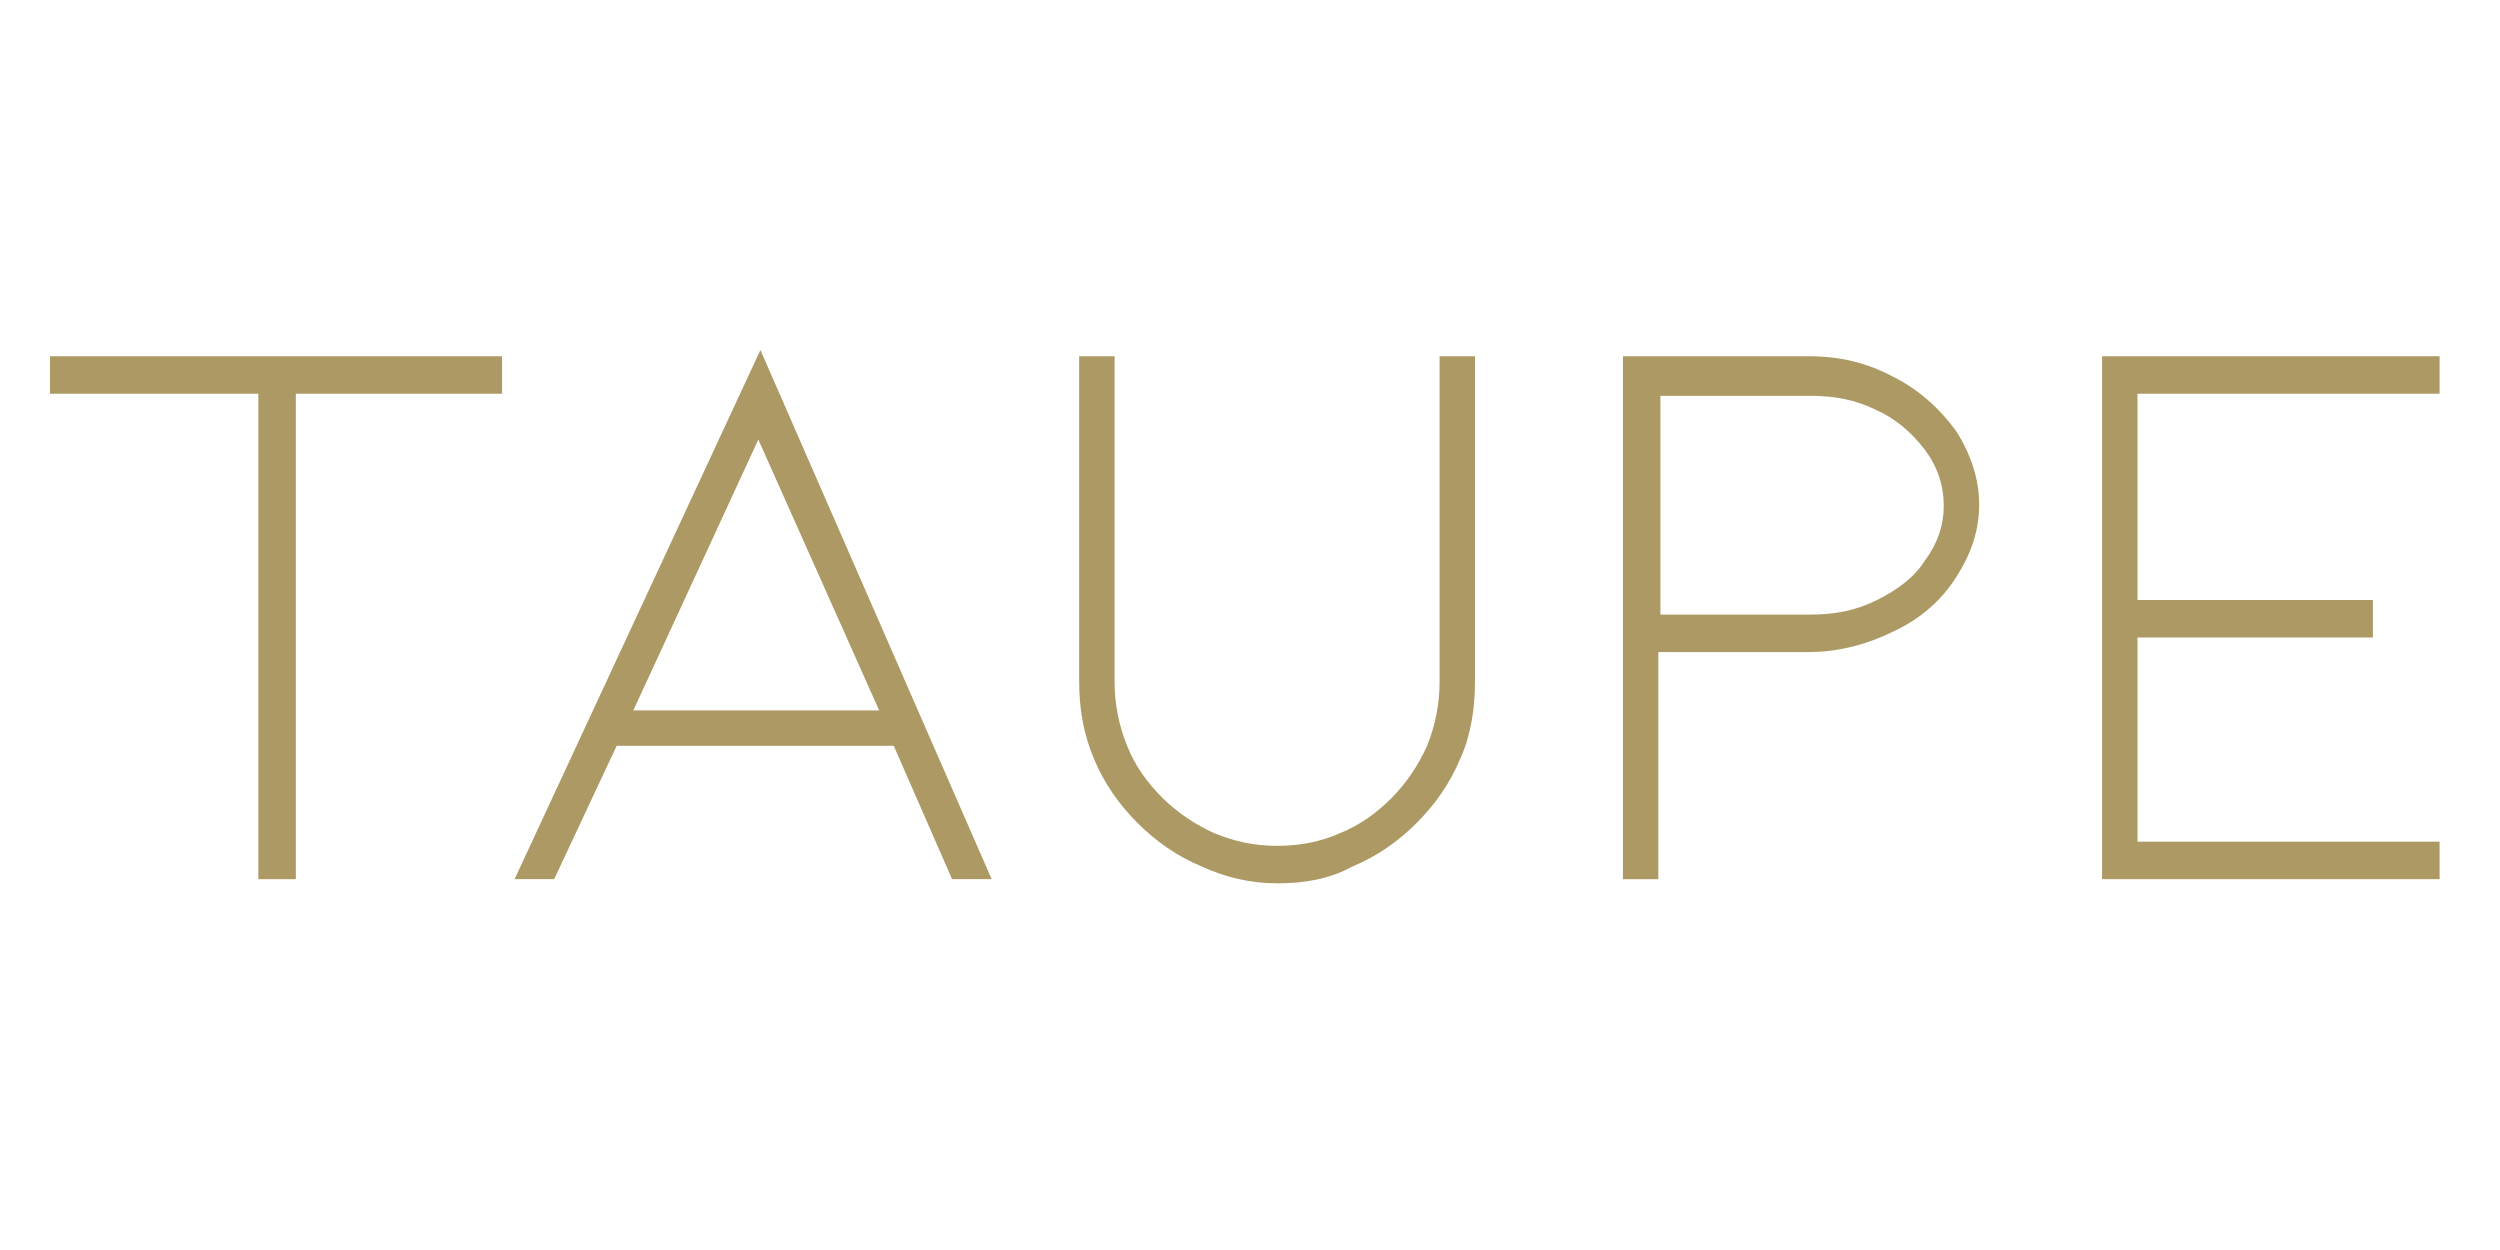
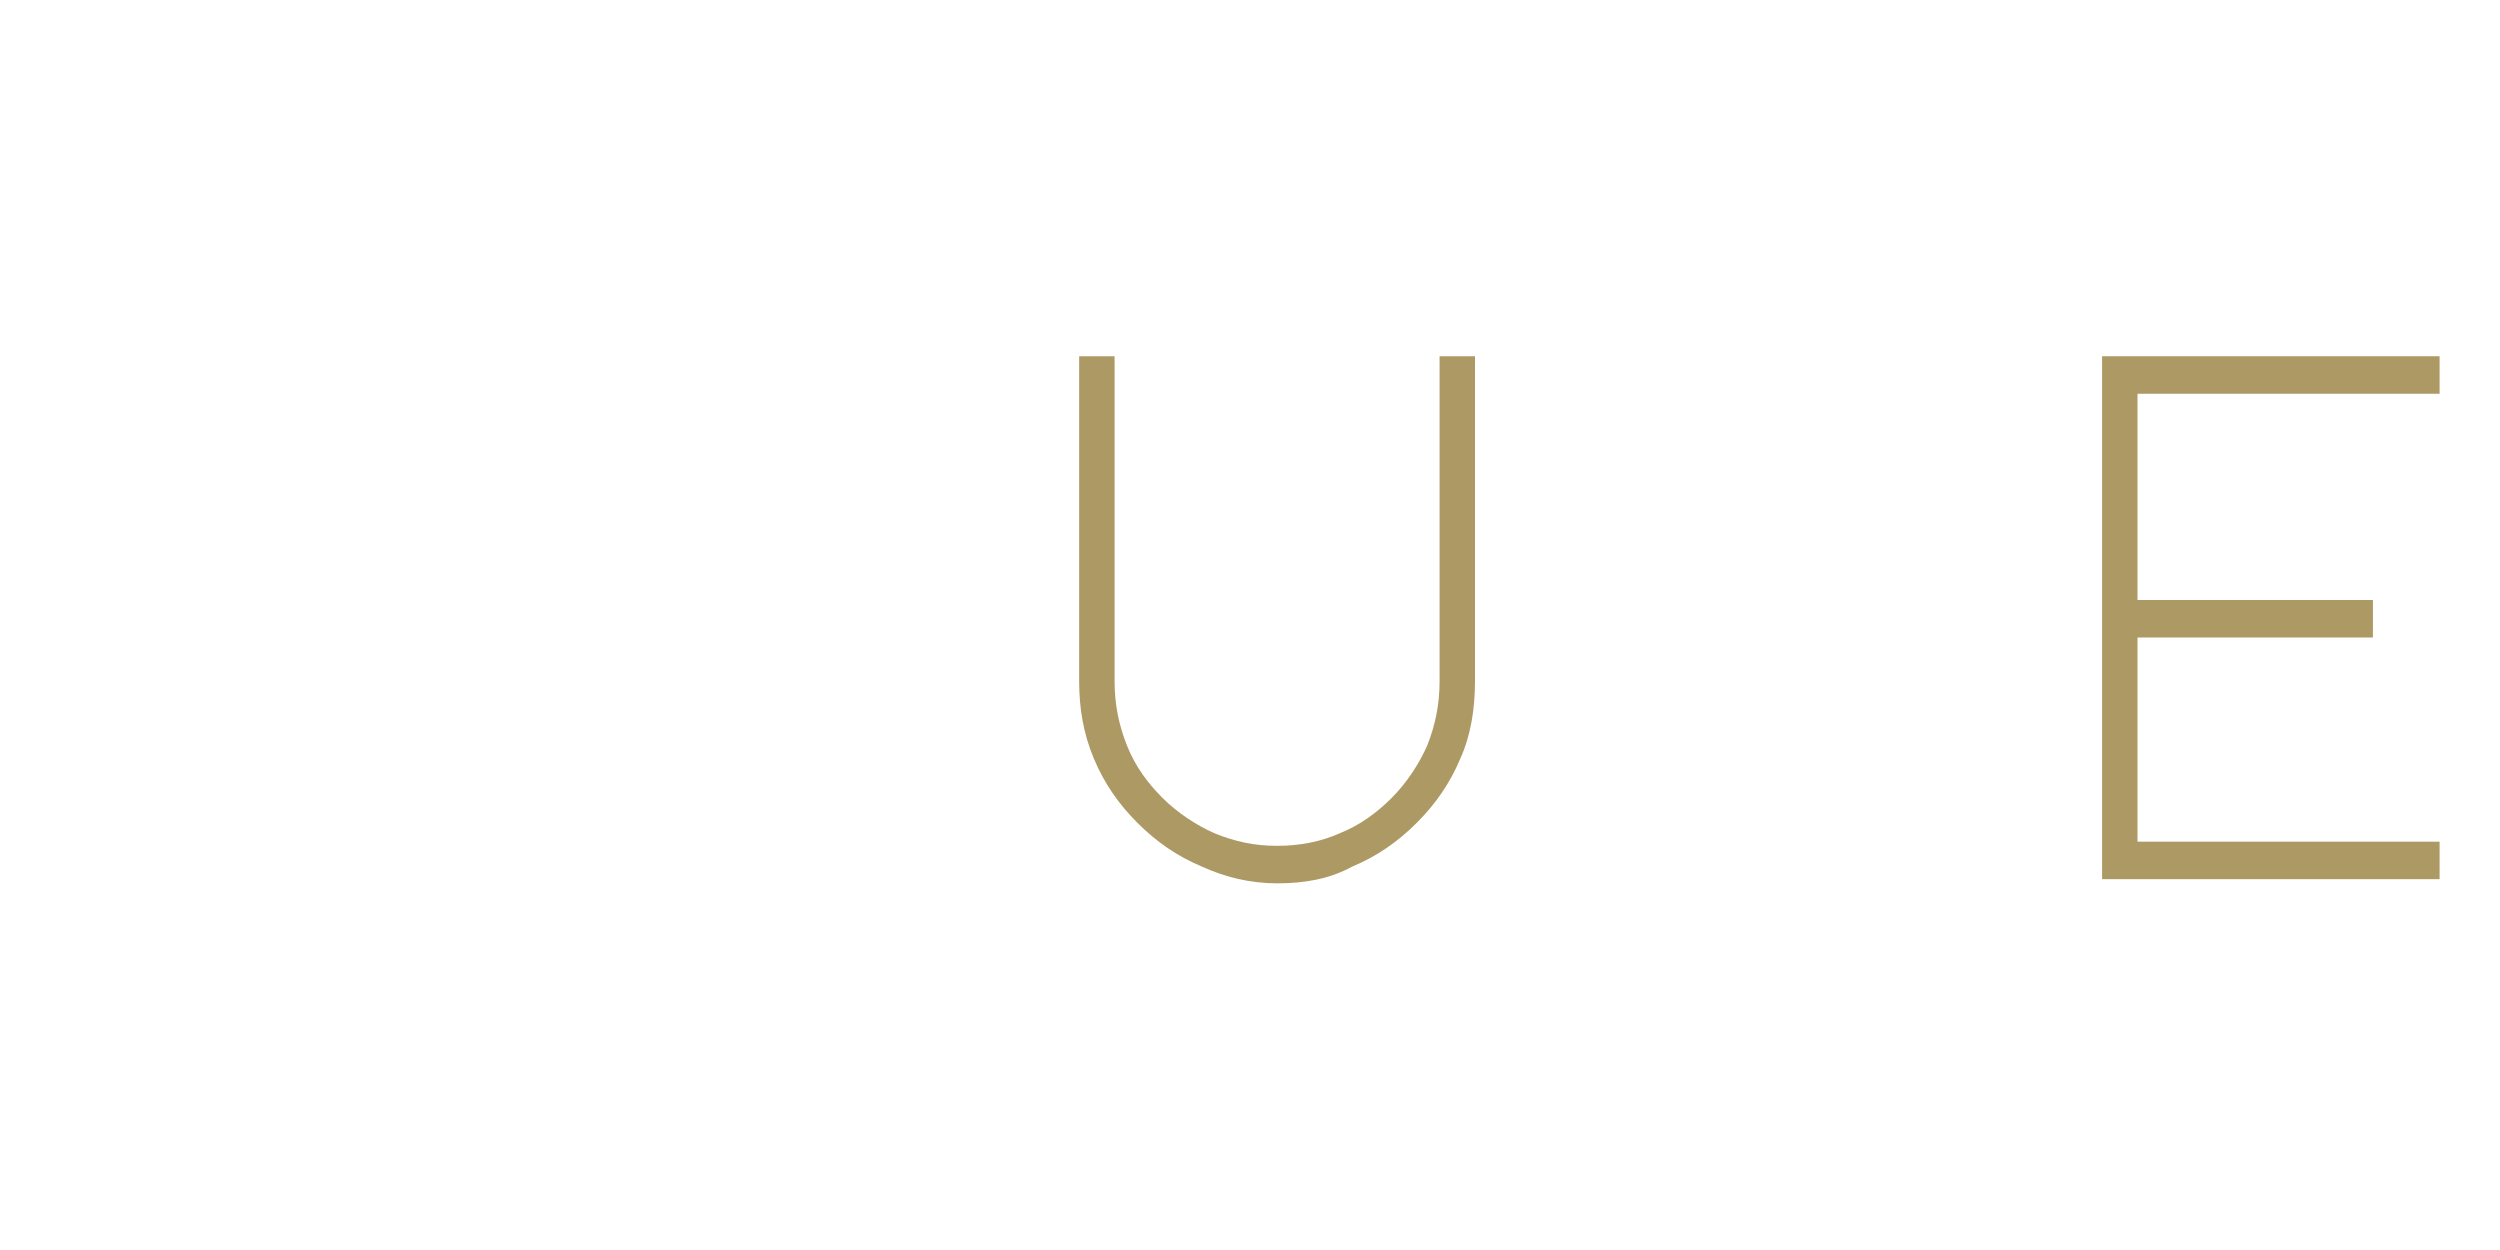
<svg xmlns="http://www.w3.org/2000/svg" version="1.1" id="Laag_1" x="0px" y="0px" viewBox="0 0 120 60" style="enable-background:new 0 0 120 60;" xml:space="preserve">
  <style type="text/css">
	.st0{fill:#AD9964;}
</style>
  <g>
-     <path class="st0" d="M24.1,17.1v1.8h-9.9v23.3h-1.8V18.9h-10v-1.8H24.1z" />
-     <path class="st0" d="M29.6,35.8l-3,6.4h-1.9l11.8-25.4l11.1,25.4h-1.9l-2.8-6.4H29.6z M36.4,21.1l-6,13h11.8L36.4,21.1z" />
    <path class="st0" d="M61.3,42.4c-1.3,0-2.5-0.3-3.6-0.8c-1.2-0.5-2.2-1.2-3.1-2.1c-0.9-0.9-1.6-1.9-2.1-3.1   c-0.5-1.2-0.7-2.4-0.7-3.7V17.1h1.7v15.6c0,1.1,0.2,2.1,0.6,3.1c0.4,1,1,1.8,1.7,2.5c0.7,0.7,1.6,1.3,2.5,1.7c1,0.4,1.9,0.6,3,0.6   c1.1,0,2.1-0.2,3-0.6c1-0.4,1.8-1,2.5-1.7c0.7-0.7,1.3-1.6,1.7-2.5c0.4-1,0.6-2,0.6-3.1V17.1h1.7v15.6c0,1.3-0.2,2.6-0.7,3.7   c-0.5,1.2-1.2,2.2-2.1,3.1c-0.9,0.9-1.9,1.6-3.1,2.1C63.8,42.2,62.6,42.4,61.3,42.4z" />
-     <path class="st0" d="M77.9,42.2l0-25.1h8.9c1.5,0,2.8,0.3,4.1,1c1.2,0.6,2.2,1.5,3,2.6c0.7,1.1,1.1,2.3,1.1,3.5   c0,1.3-0.4,2.4-1.1,3.5c-0.7,1.1-1.7,2-3,2.6c-1.2,0.6-2.6,1-4.1,1h-7.2v10.9H77.9z M79.7,29.5h7.2c1.2,0,2.2-0.2,3.2-0.7   c1-0.5,1.8-1.1,2.3-1.9c0.6-0.8,0.9-1.7,0.9-2.6c0-1-0.3-1.9-0.9-2.7c-0.6-0.8-1.4-1.5-2.3-1.9c-1-0.5-2-0.7-3.2-0.7h-7.2   L79.7,29.5z" />
    <path class="st0" d="M100.9,42.2V17.1h16.2v1.8h-14.5v9.9h11.3v1.8h-11.3v9.8h14.5v1.8H100.9z" />
  </g>
</svg>